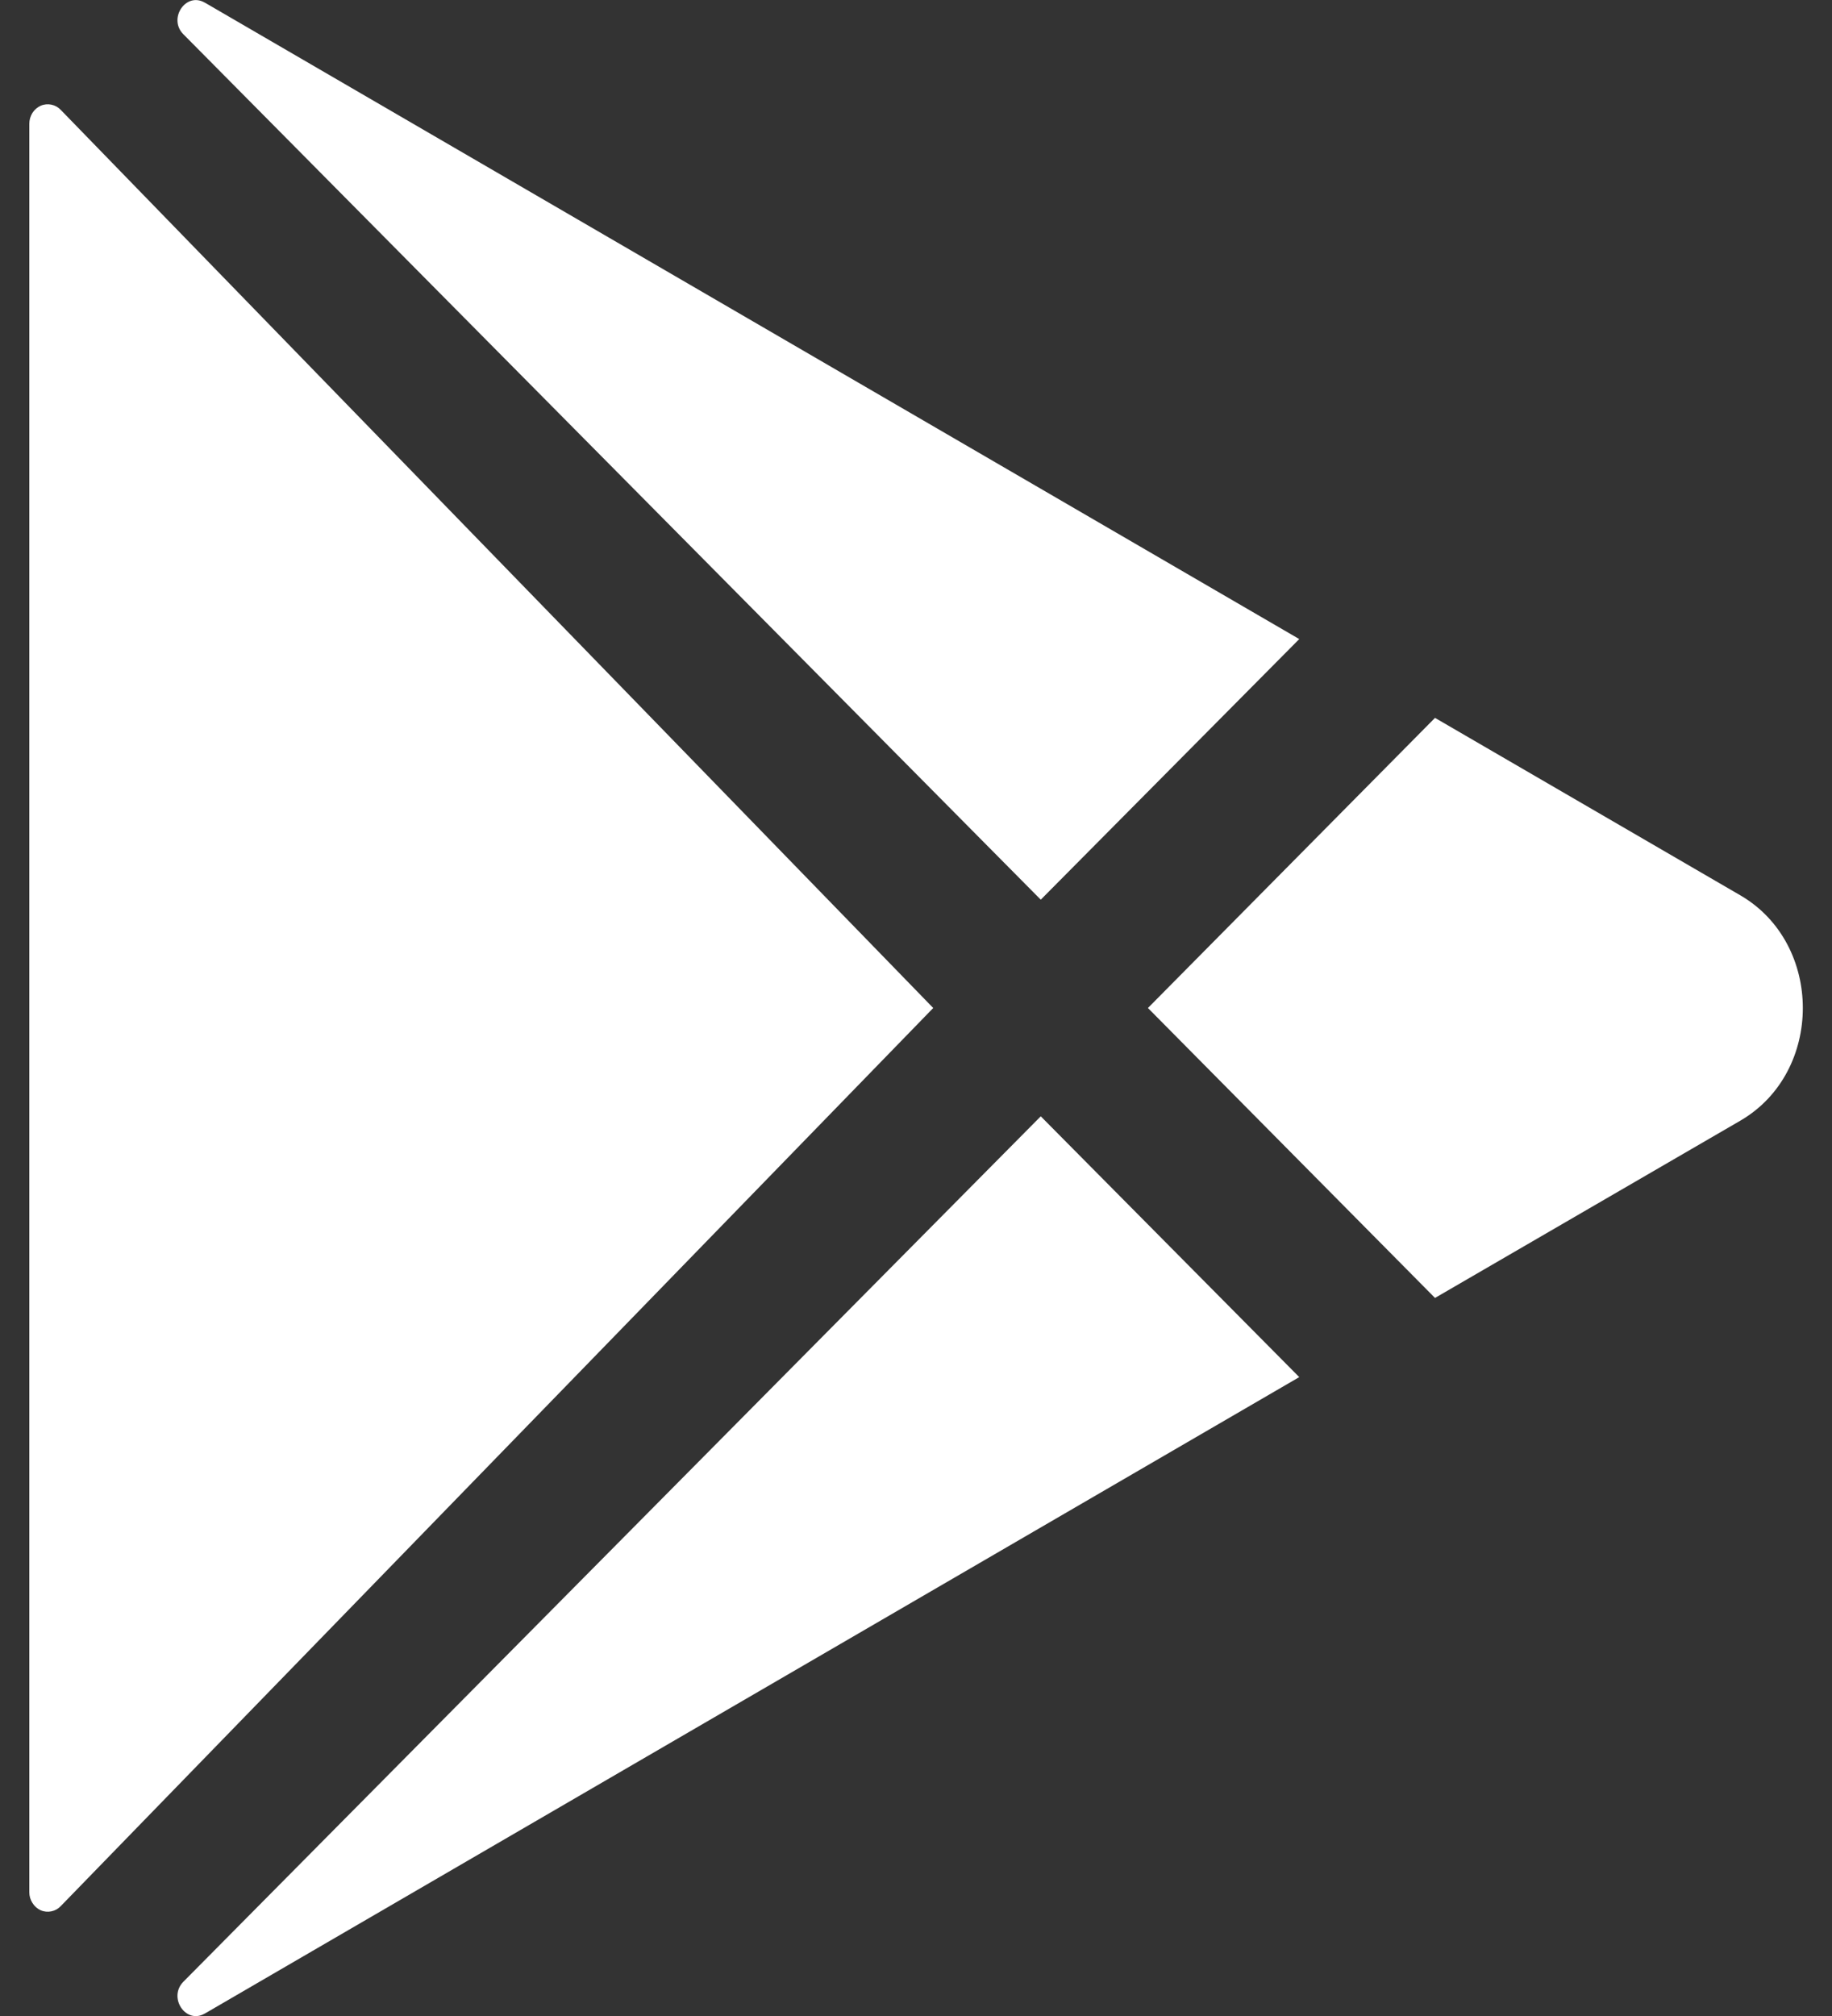
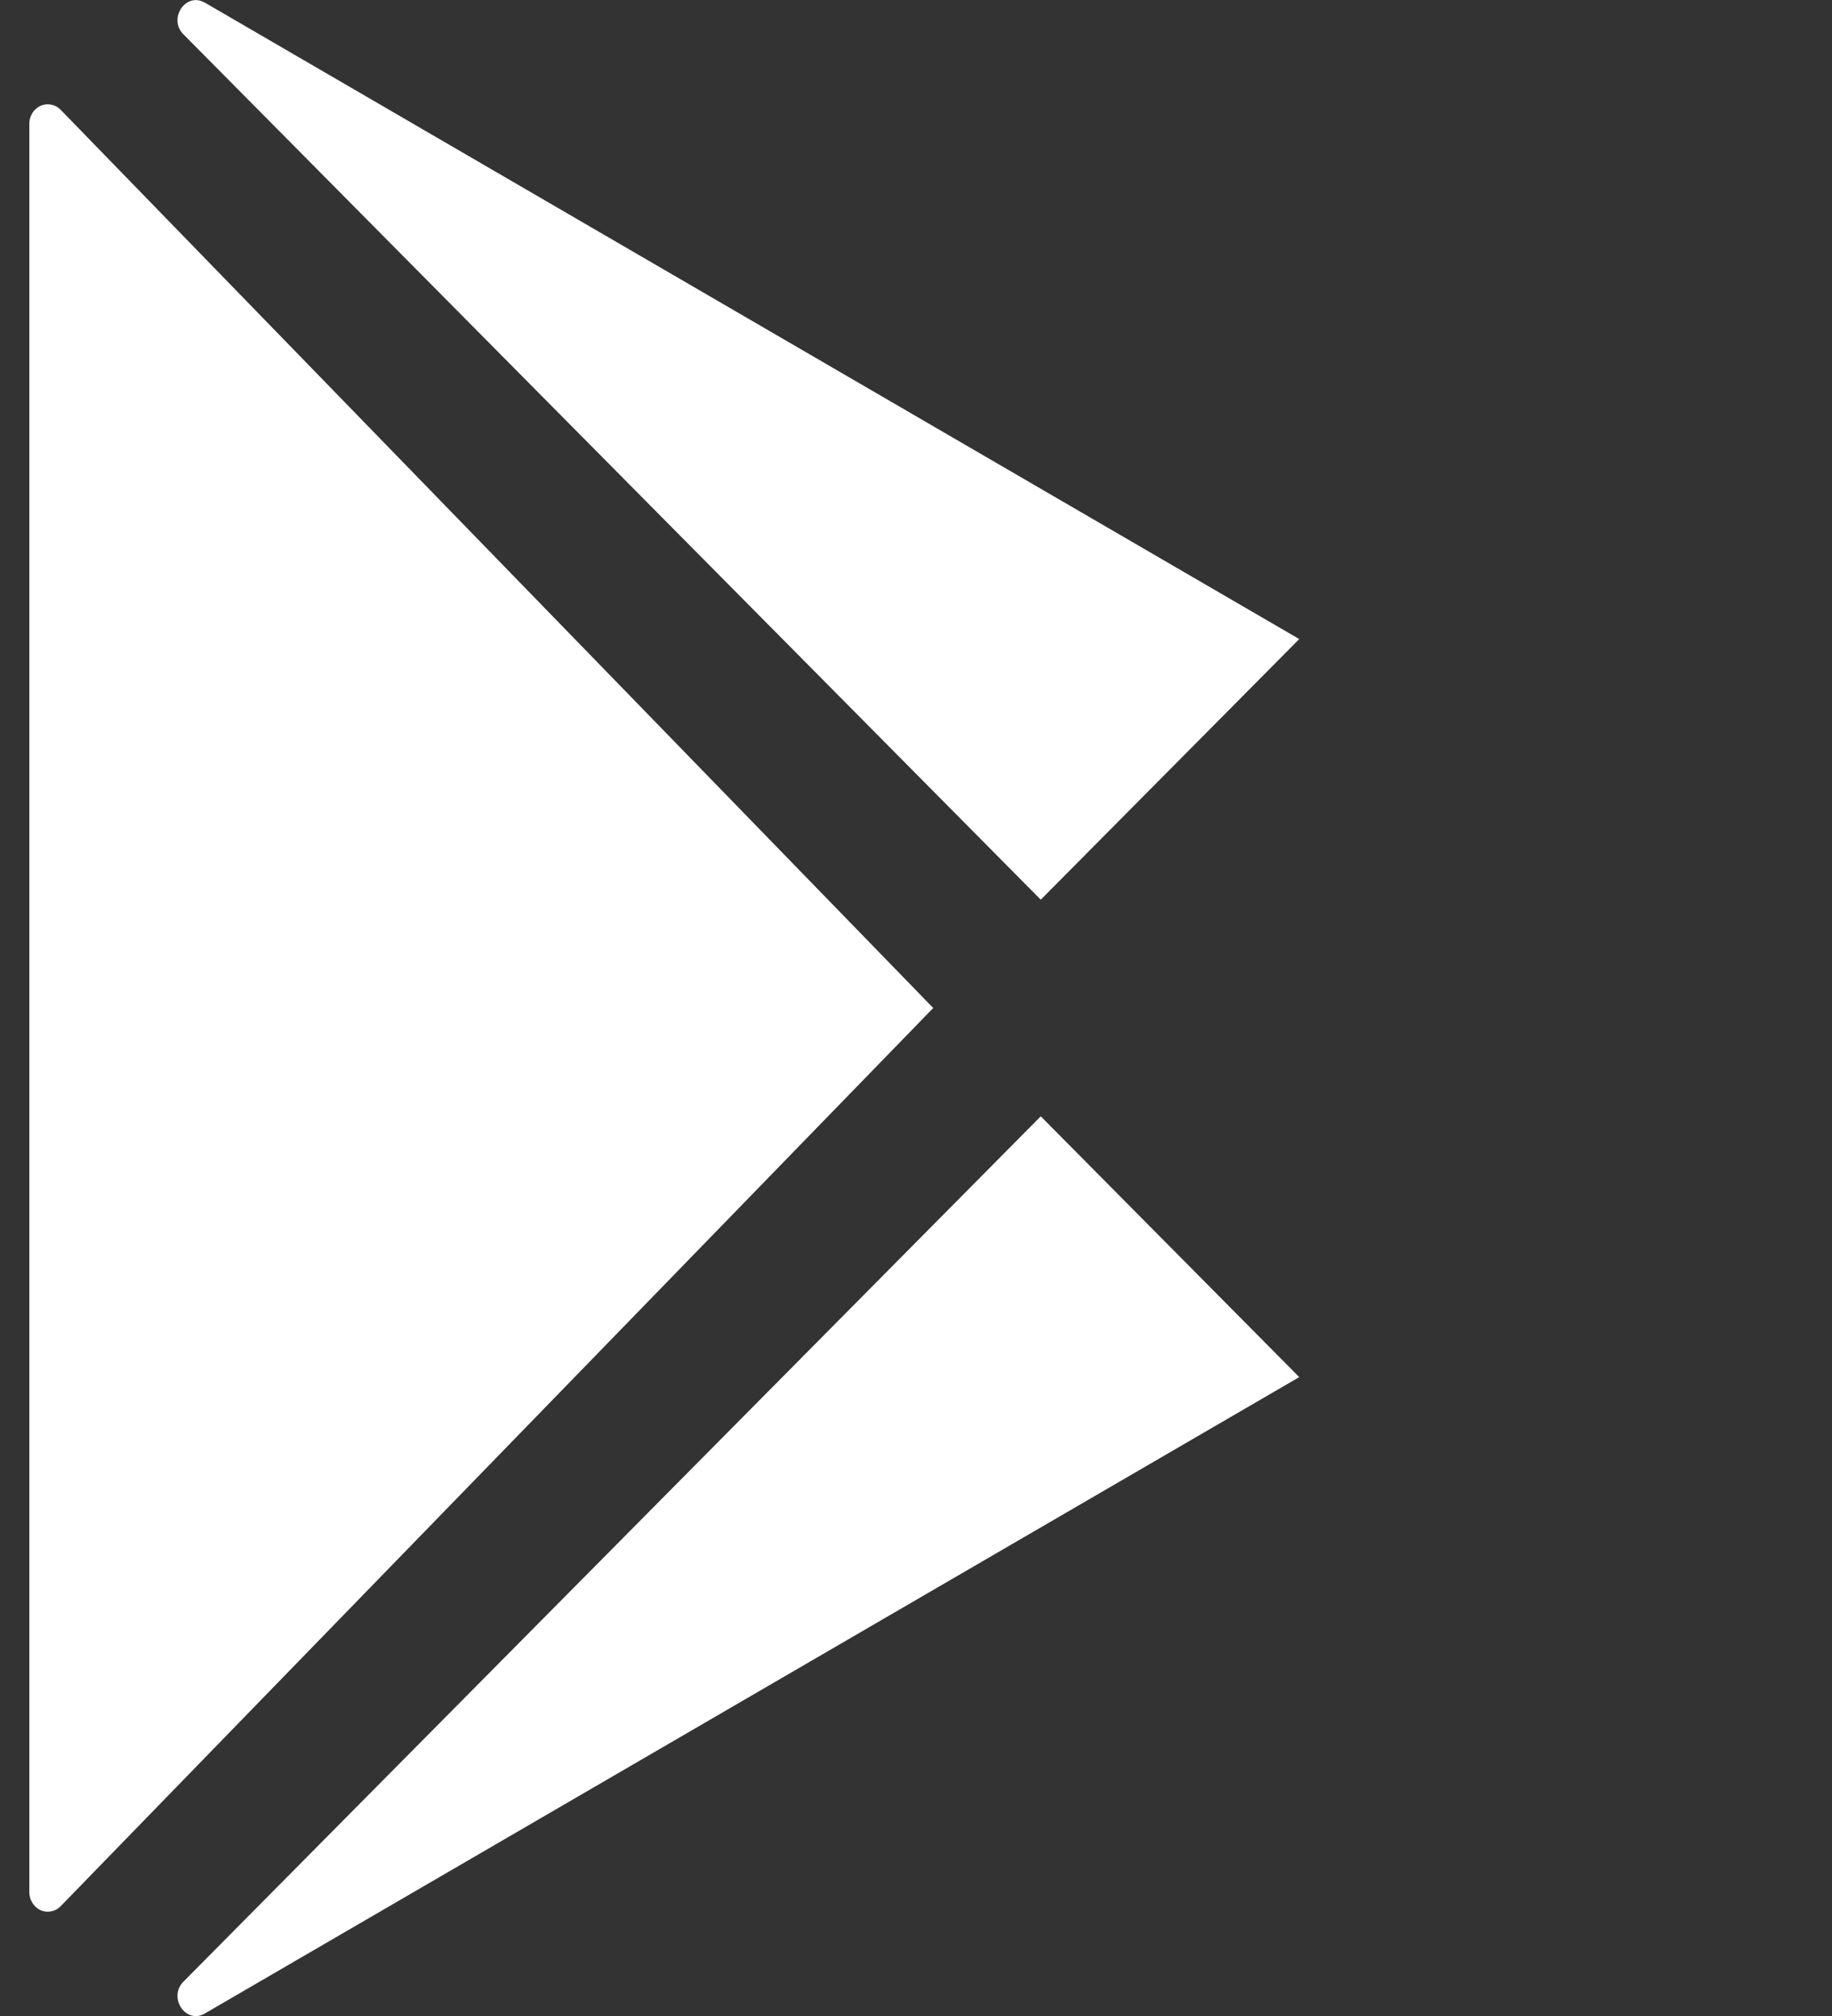
<svg xmlns="http://www.w3.org/2000/svg" width="10" height="11" viewBox="0 0 10 11" fill="none">
  <rect x="0" y="0" width="10" height="11" fill="#333333" stroke="none" />
  <g clip-path="url(#clip0_238_2292)">
    <path d="M0.16 0.675V10.325C0.16 10.346 0.166 10.366 0.177 10.383C0.188 10.401 0.204 10.415 0.222 10.423C0.24 10.431 0.261 10.433 0.28 10.429C0.3 10.425 0.318 10.415 0.332 10.4L5.094 5.5L0.332 0.6C0.318 0.585 0.3 0.575 0.28 0.571C0.261 0.567 0.24 0.569 0.222 0.577C0.204 0.585 0.188 0.599 0.177 0.616C0.166 0.634 0.16 0.654 0.16 0.675Z" fill="white" />
    <path d="M7.092 3.487L1.121 0.016L1.117 0.014C1.014 -0.045 0.916 0.102 1.001 0.187L5.681 4.909L7.092 3.487Z" fill="white" />
-     <path d="M1.001 10.813C0.916 10.899 1.014 11.046 1.117 10.987L1.121 10.985L7.092 7.514L5.681 6.091L1.001 10.813Z" fill="white" />
-     <path d="M9.501 4.886L7.833 3.917L6.266 5.5L7.833 7.082L9.501 6.114C9.954 5.849 9.954 5.151 9.501 4.886Z" fill="white" />
+     <path d="M1.001 10.813C0.916 10.899 1.014 11.046 1.117 10.987L7.092 7.514L5.681 6.091L1.001 10.813Z" fill="white" />
  </g>
  <defs>
    <clipPath id="clip0_238_2292">
      <rect width="10" height="11" fill="white" />
    </clipPath>
  </defs>
</svg>